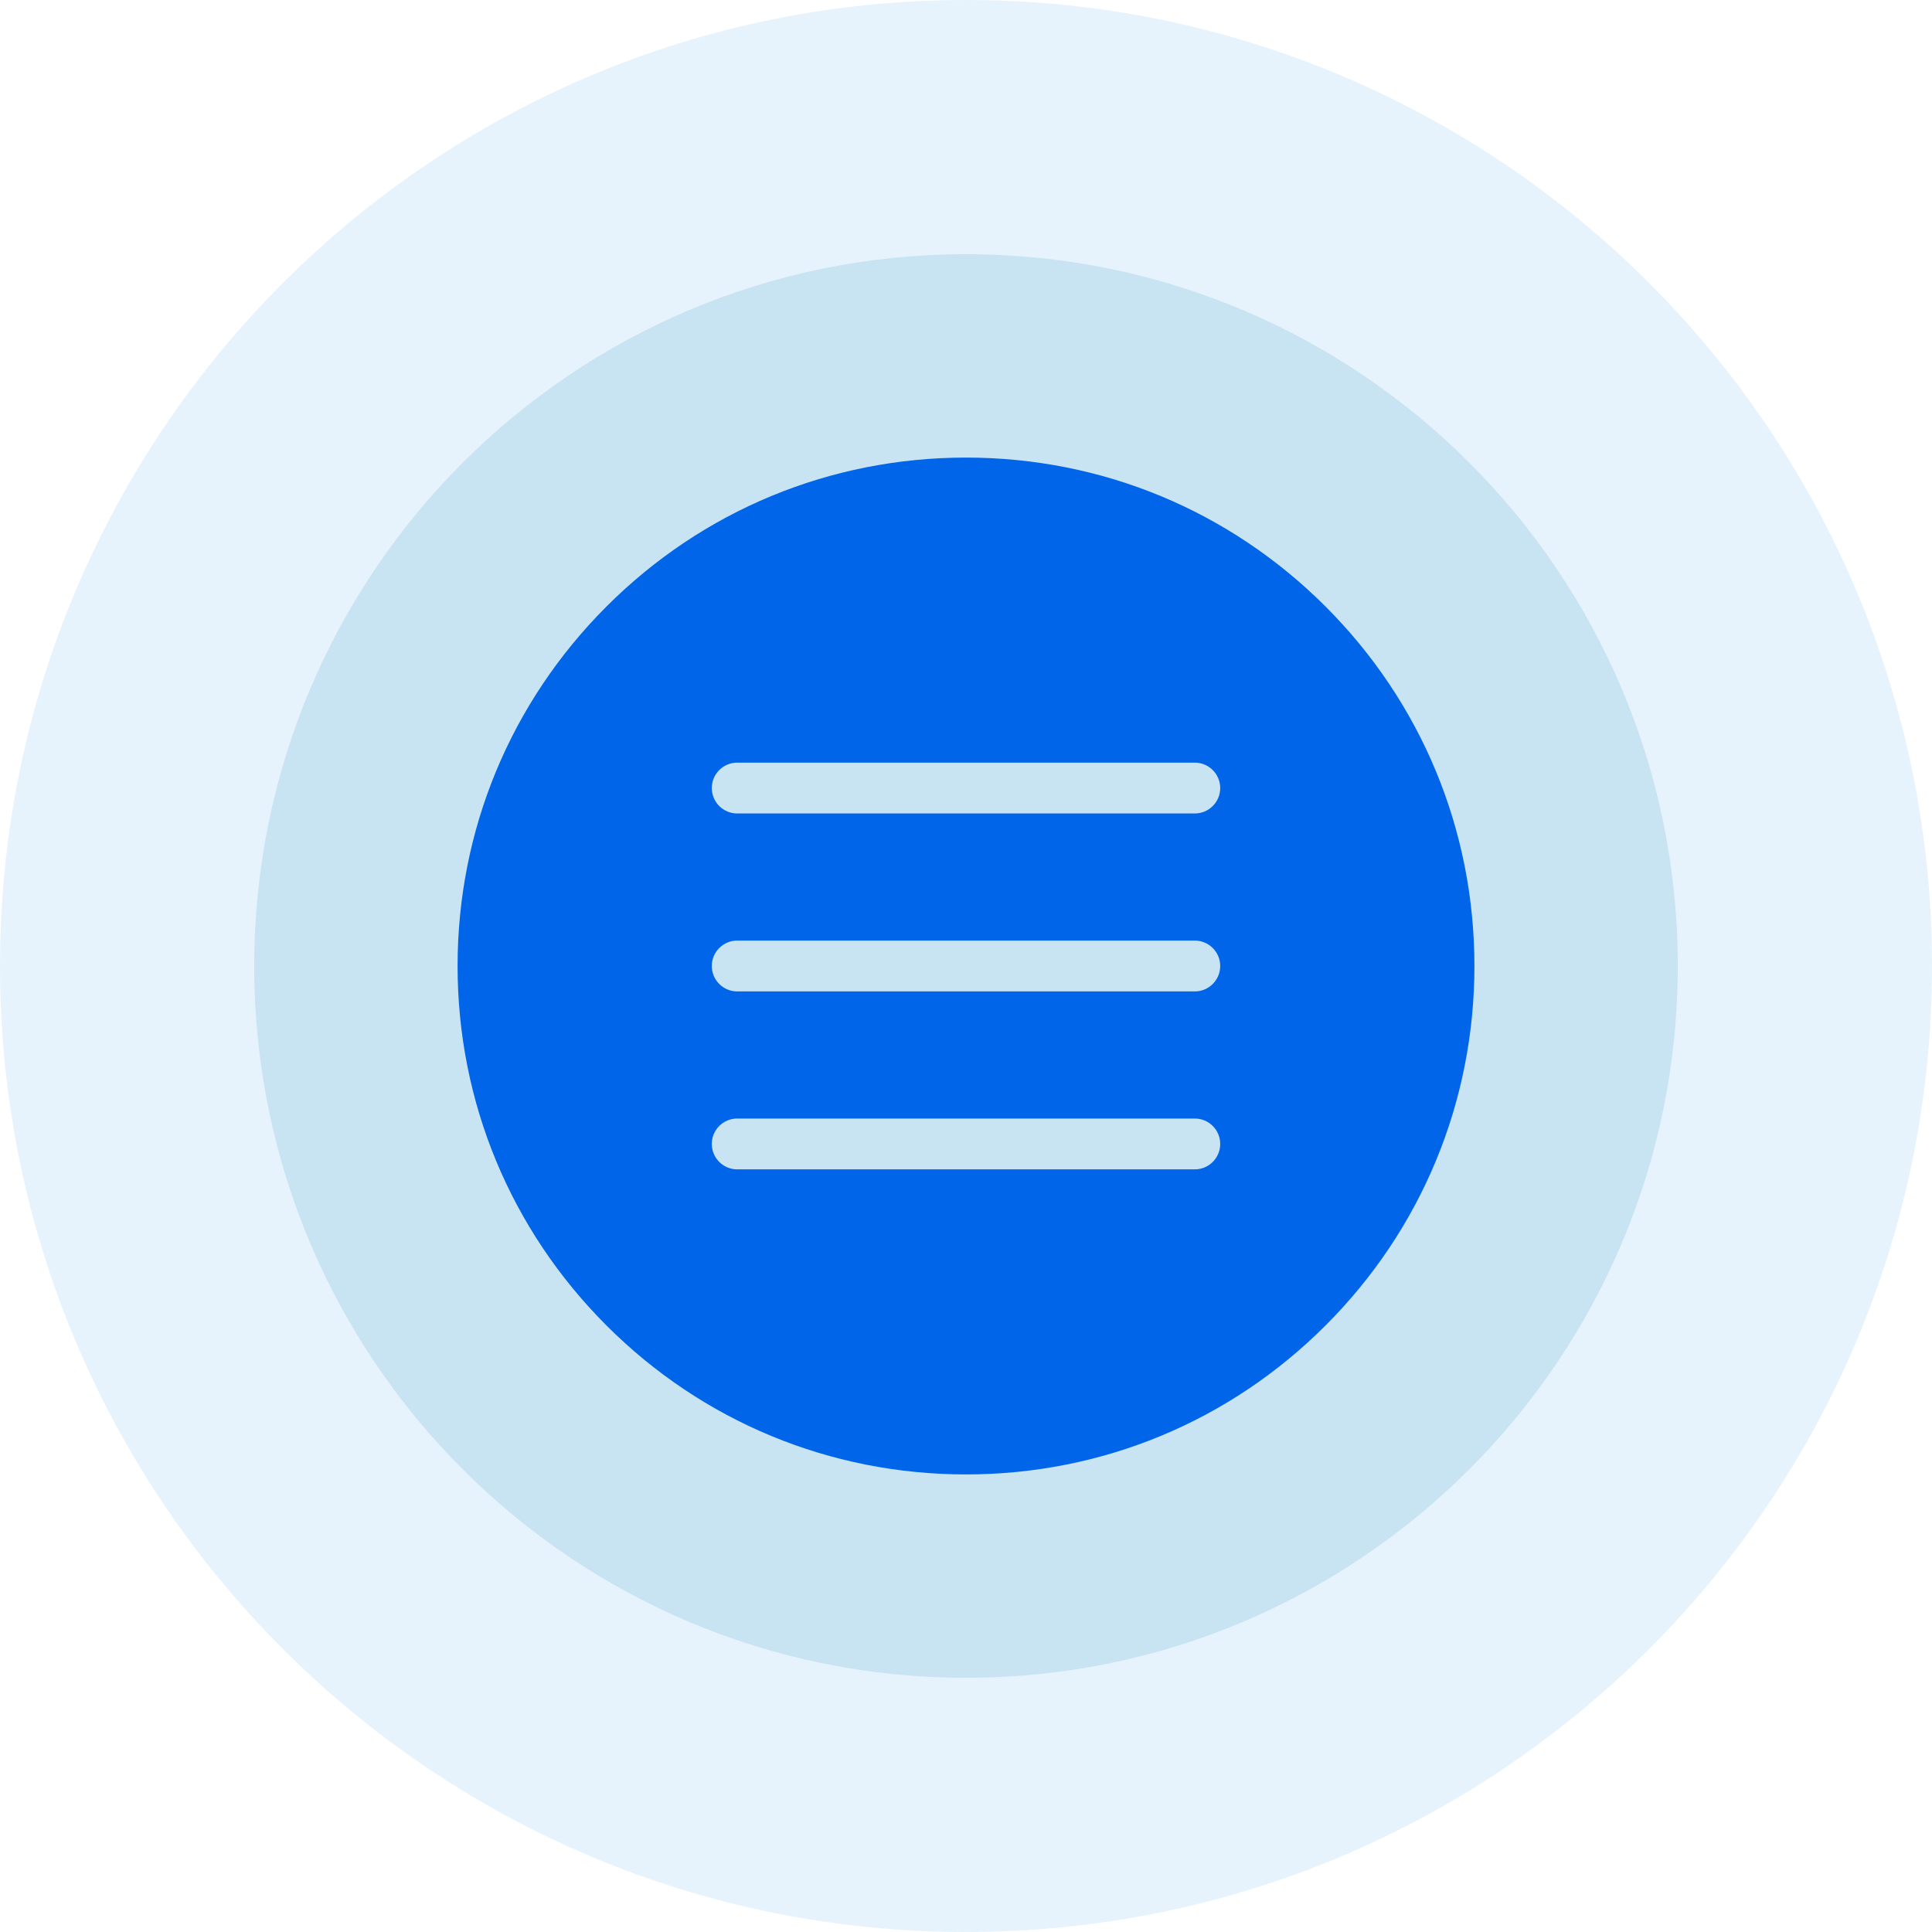
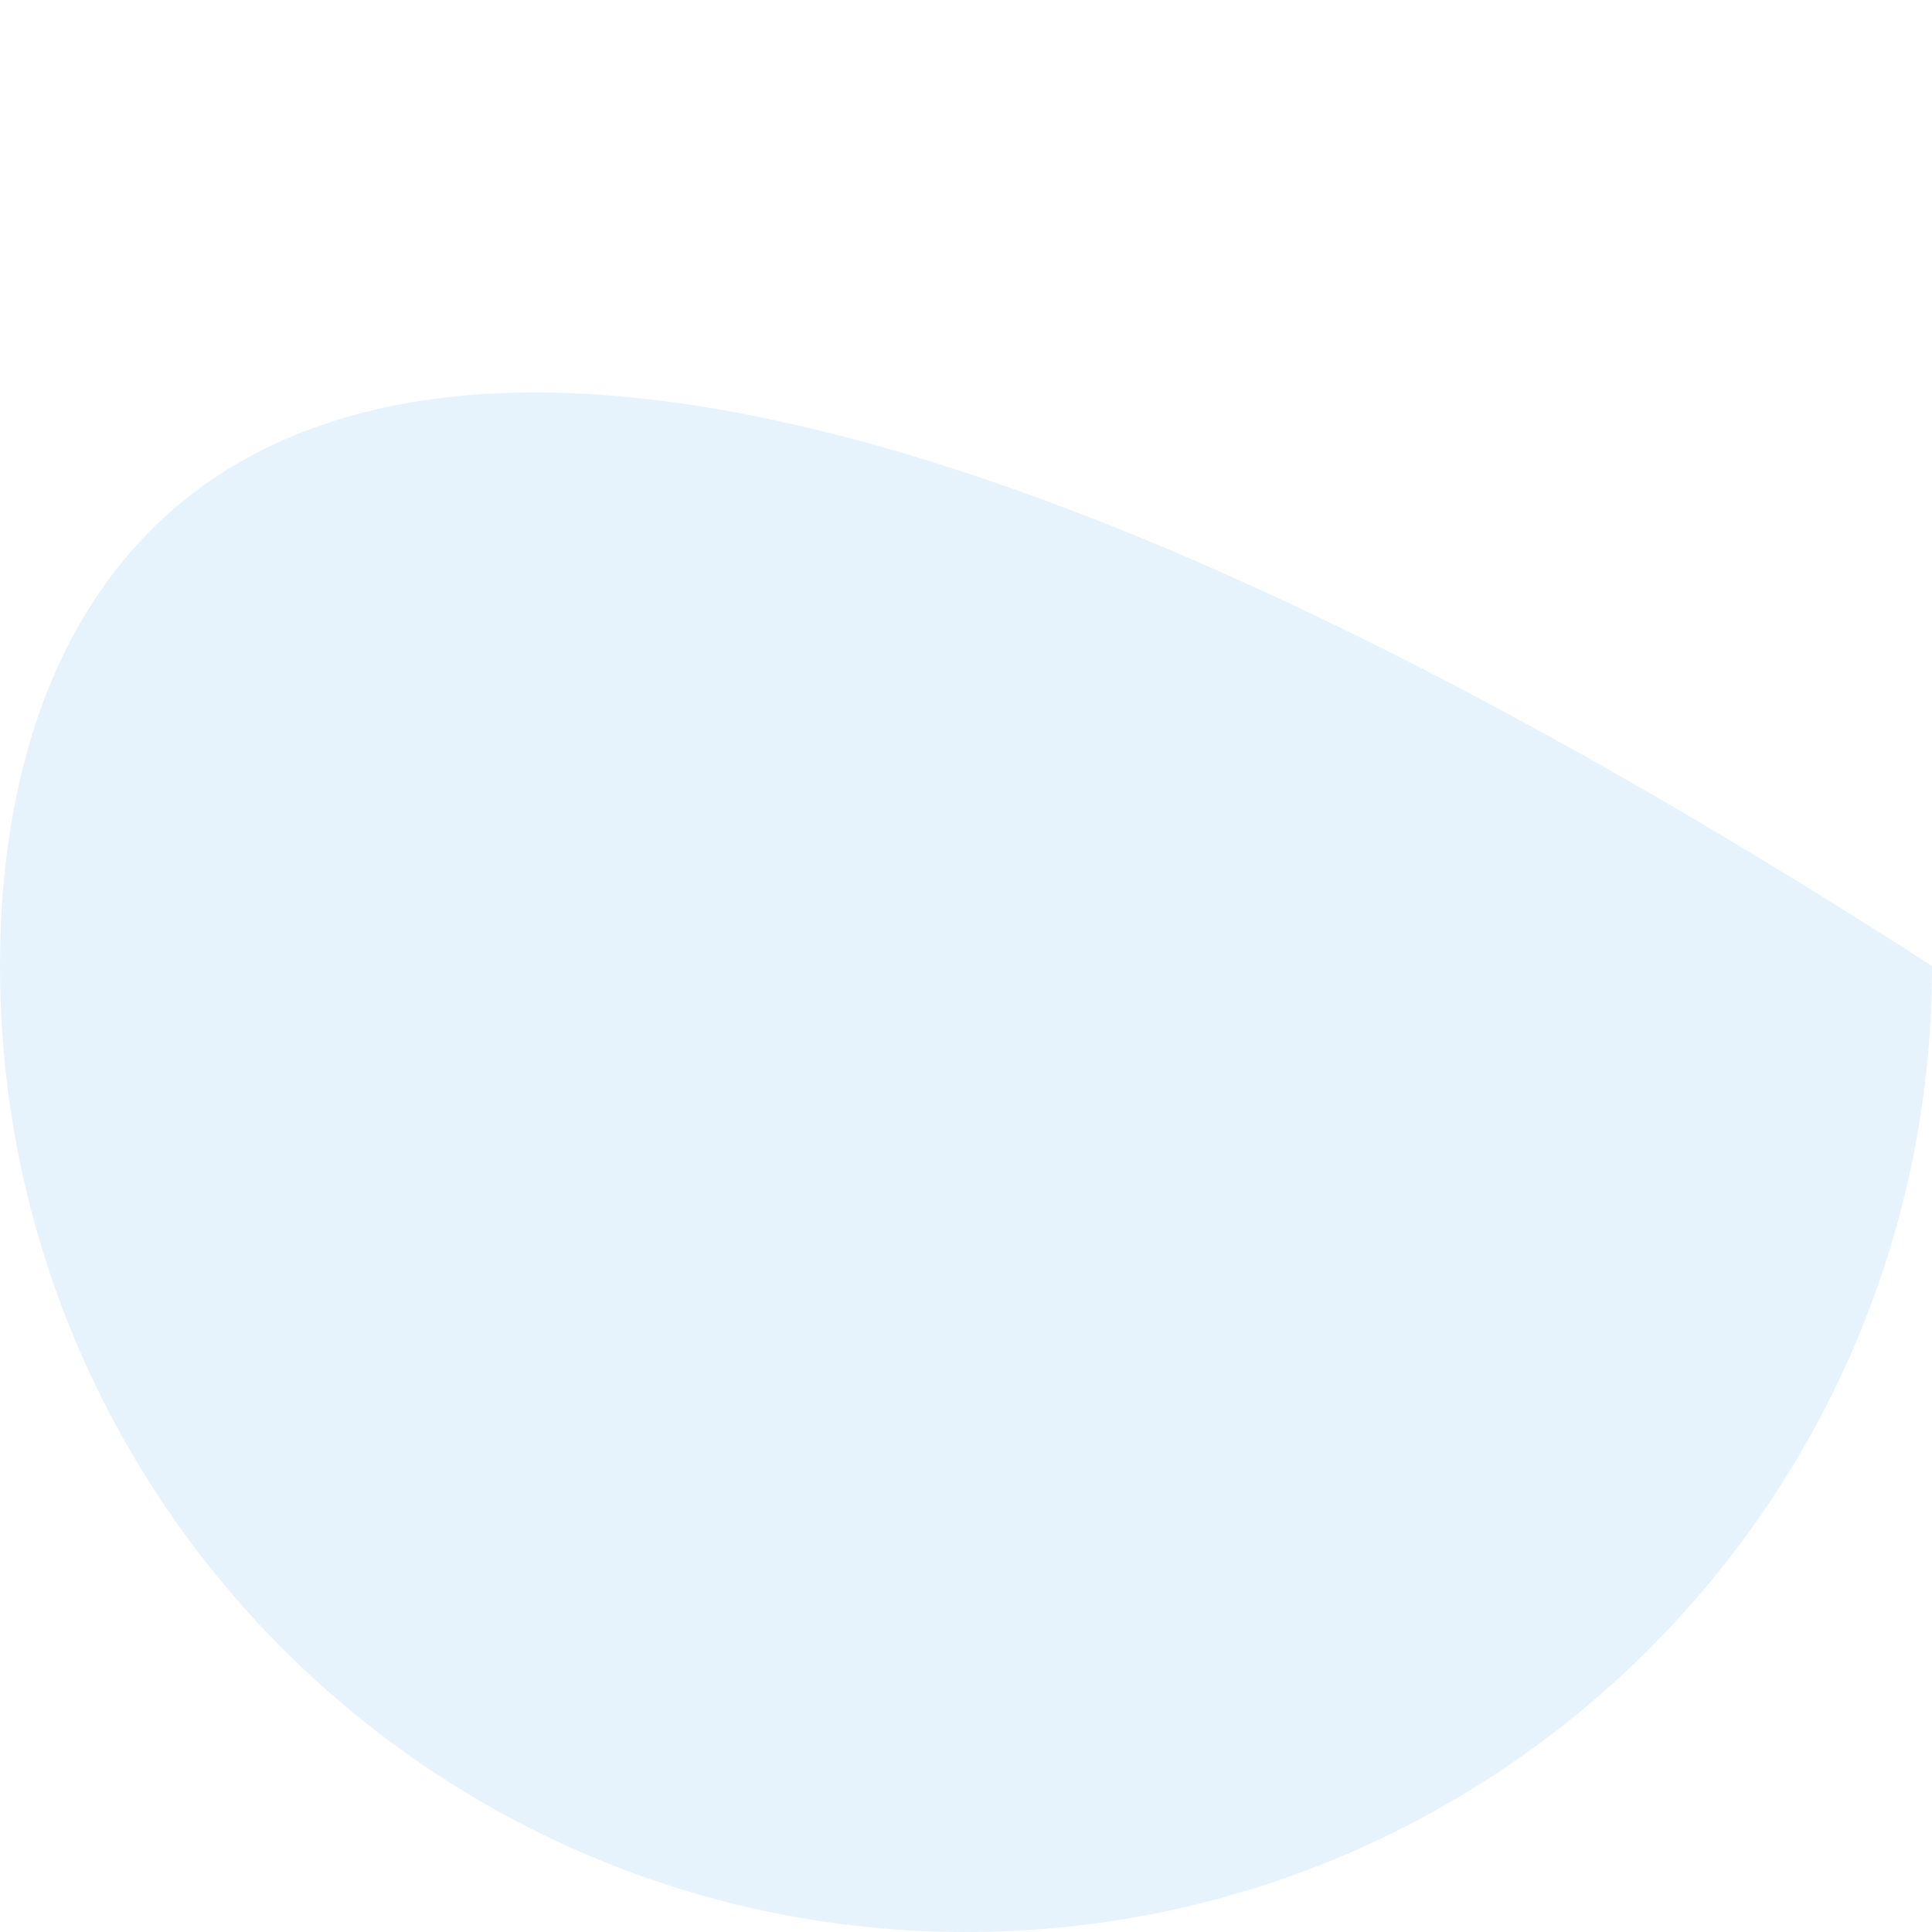
<svg xmlns="http://www.w3.org/2000/svg" width="38" height="38" viewBox="0 0 38 38" fill="none">
-   <path opacity="0.139" fill-rule="evenodd" clip-rule="evenodd" d="M19 38C29.493 38 38 29.493 38 19C38 8.507 29.493 0 19 0C8.507 0 0 8.507 0 19C0 29.493 8.507 38 19 38Z" fill="#50A7E6" />
-   <path fill-rule="evenodd" clip-rule="evenodd" d="M19 33C26.732 33 33 26.732 33 19C33 11.268 26.732 5 19 5C11.268 5 5 11.268 5 19C5 26.732 11.268 33 19 33Z" fill="#C8E3F2" />
-   <path fill-rule="evenodd" clip-rule="evenodd" d="M19 9C21.671 9 24.182 10.04 26.071 11.929C27.96 13.818 29 16.329 29 19C29 21.671 27.96 24.182 26.071 26.071C24.182 27.96 21.671 29 19 29C16.329 29 13.818 27.96 11.929 26.071C10.04 24.182 9 21.671 9 19C9 16.329 10.04 13.818 11.929 11.929C13.818 10.04 16.329 9 19 9ZM14.5 15C14.224 15 14 15.224 14 15.5C14 15.776 14.224 16 14.5 16H23.5C23.776 16 24 15.776 24 15.5C24 15.224 23.776 15 23.5 15H14.5ZM14 22.5C14 22.224 14.224 22 14.5 22H23.5C23.776 22 24 22.224 24 22.5C24 22.776 23.776 23 23.5 23H14.5C14.224 23 14 22.776 14 22.5ZM14.5 18.5C14.224 18.5 14 18.724 14 19C14 19.276 14.224 19.5 14.5 19.5H23.5C23.776 19.5 24 19.276 24 19C24 18.724 23.776 18.5 23.5 18.5H14.5Z" fill="#0065E8" />
+   <path opacity="0.139" fill-rule="evenodd" clip-rule="evenodd" d="M19 38C29.493 38 38 29.493 38 19C8.507 0 0 8.507 0 19C0 29.493 8.507 38 19 38Z" fill="#50A7E6" />
</svg>